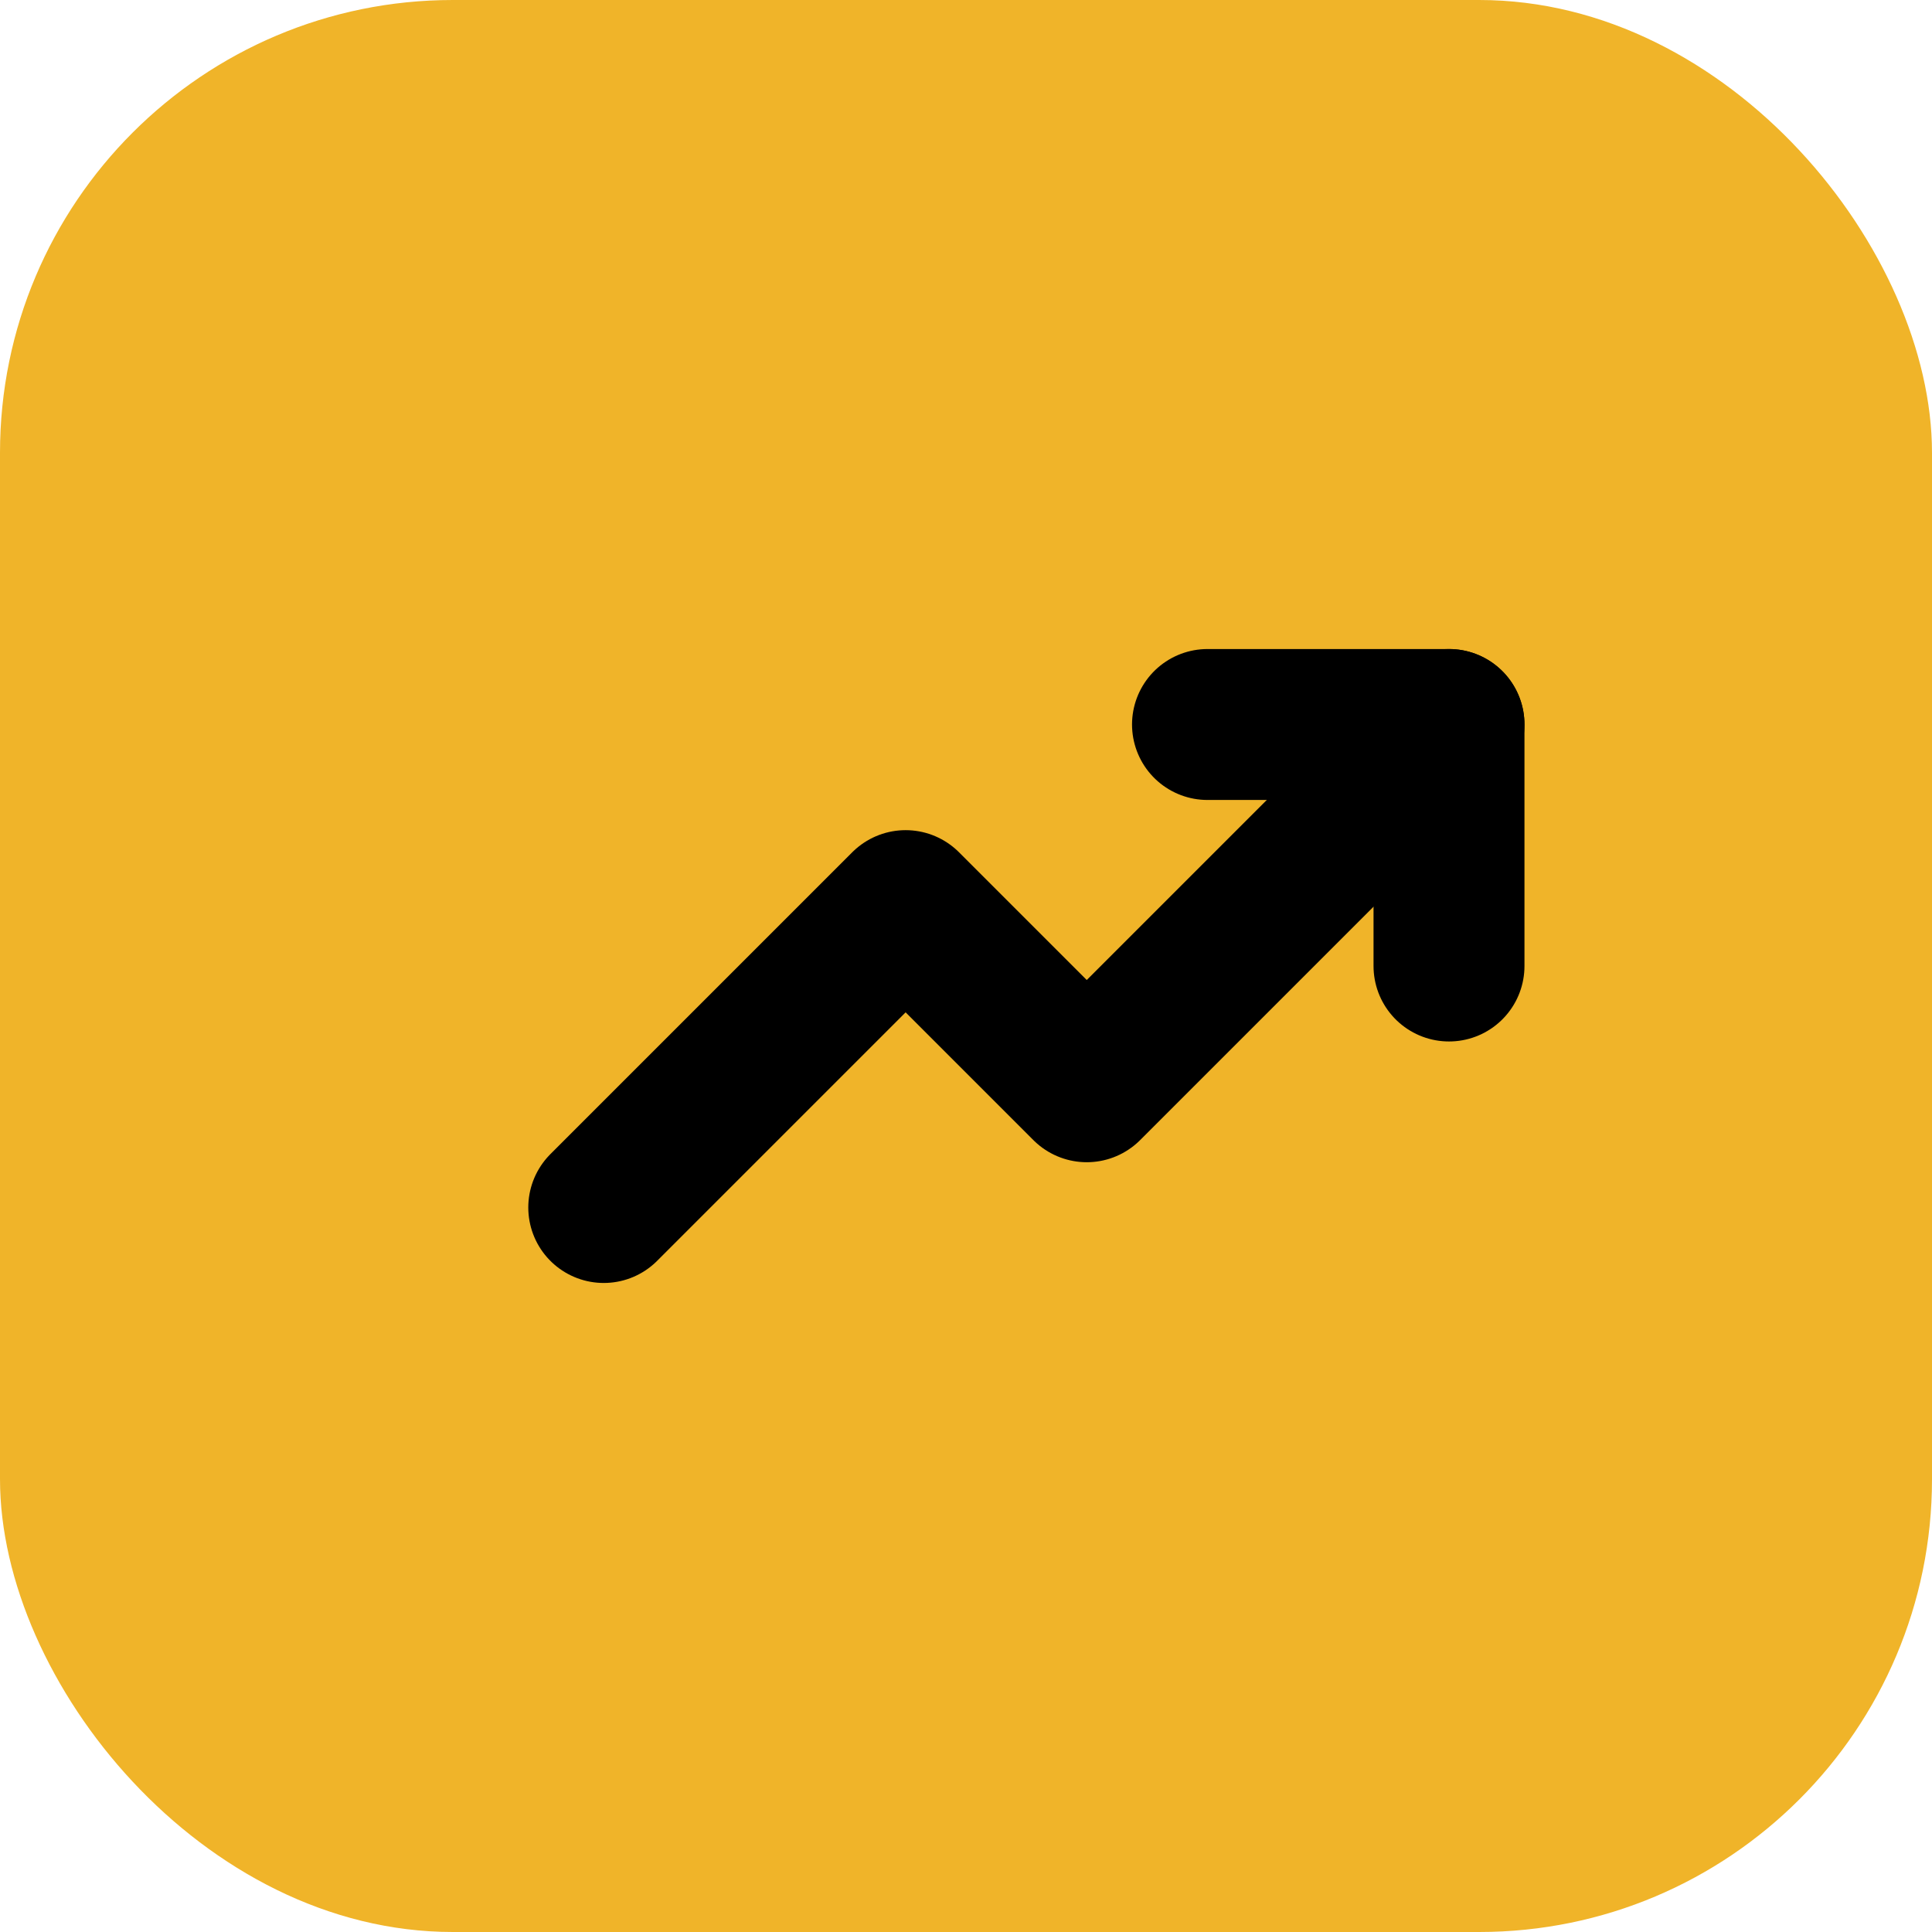
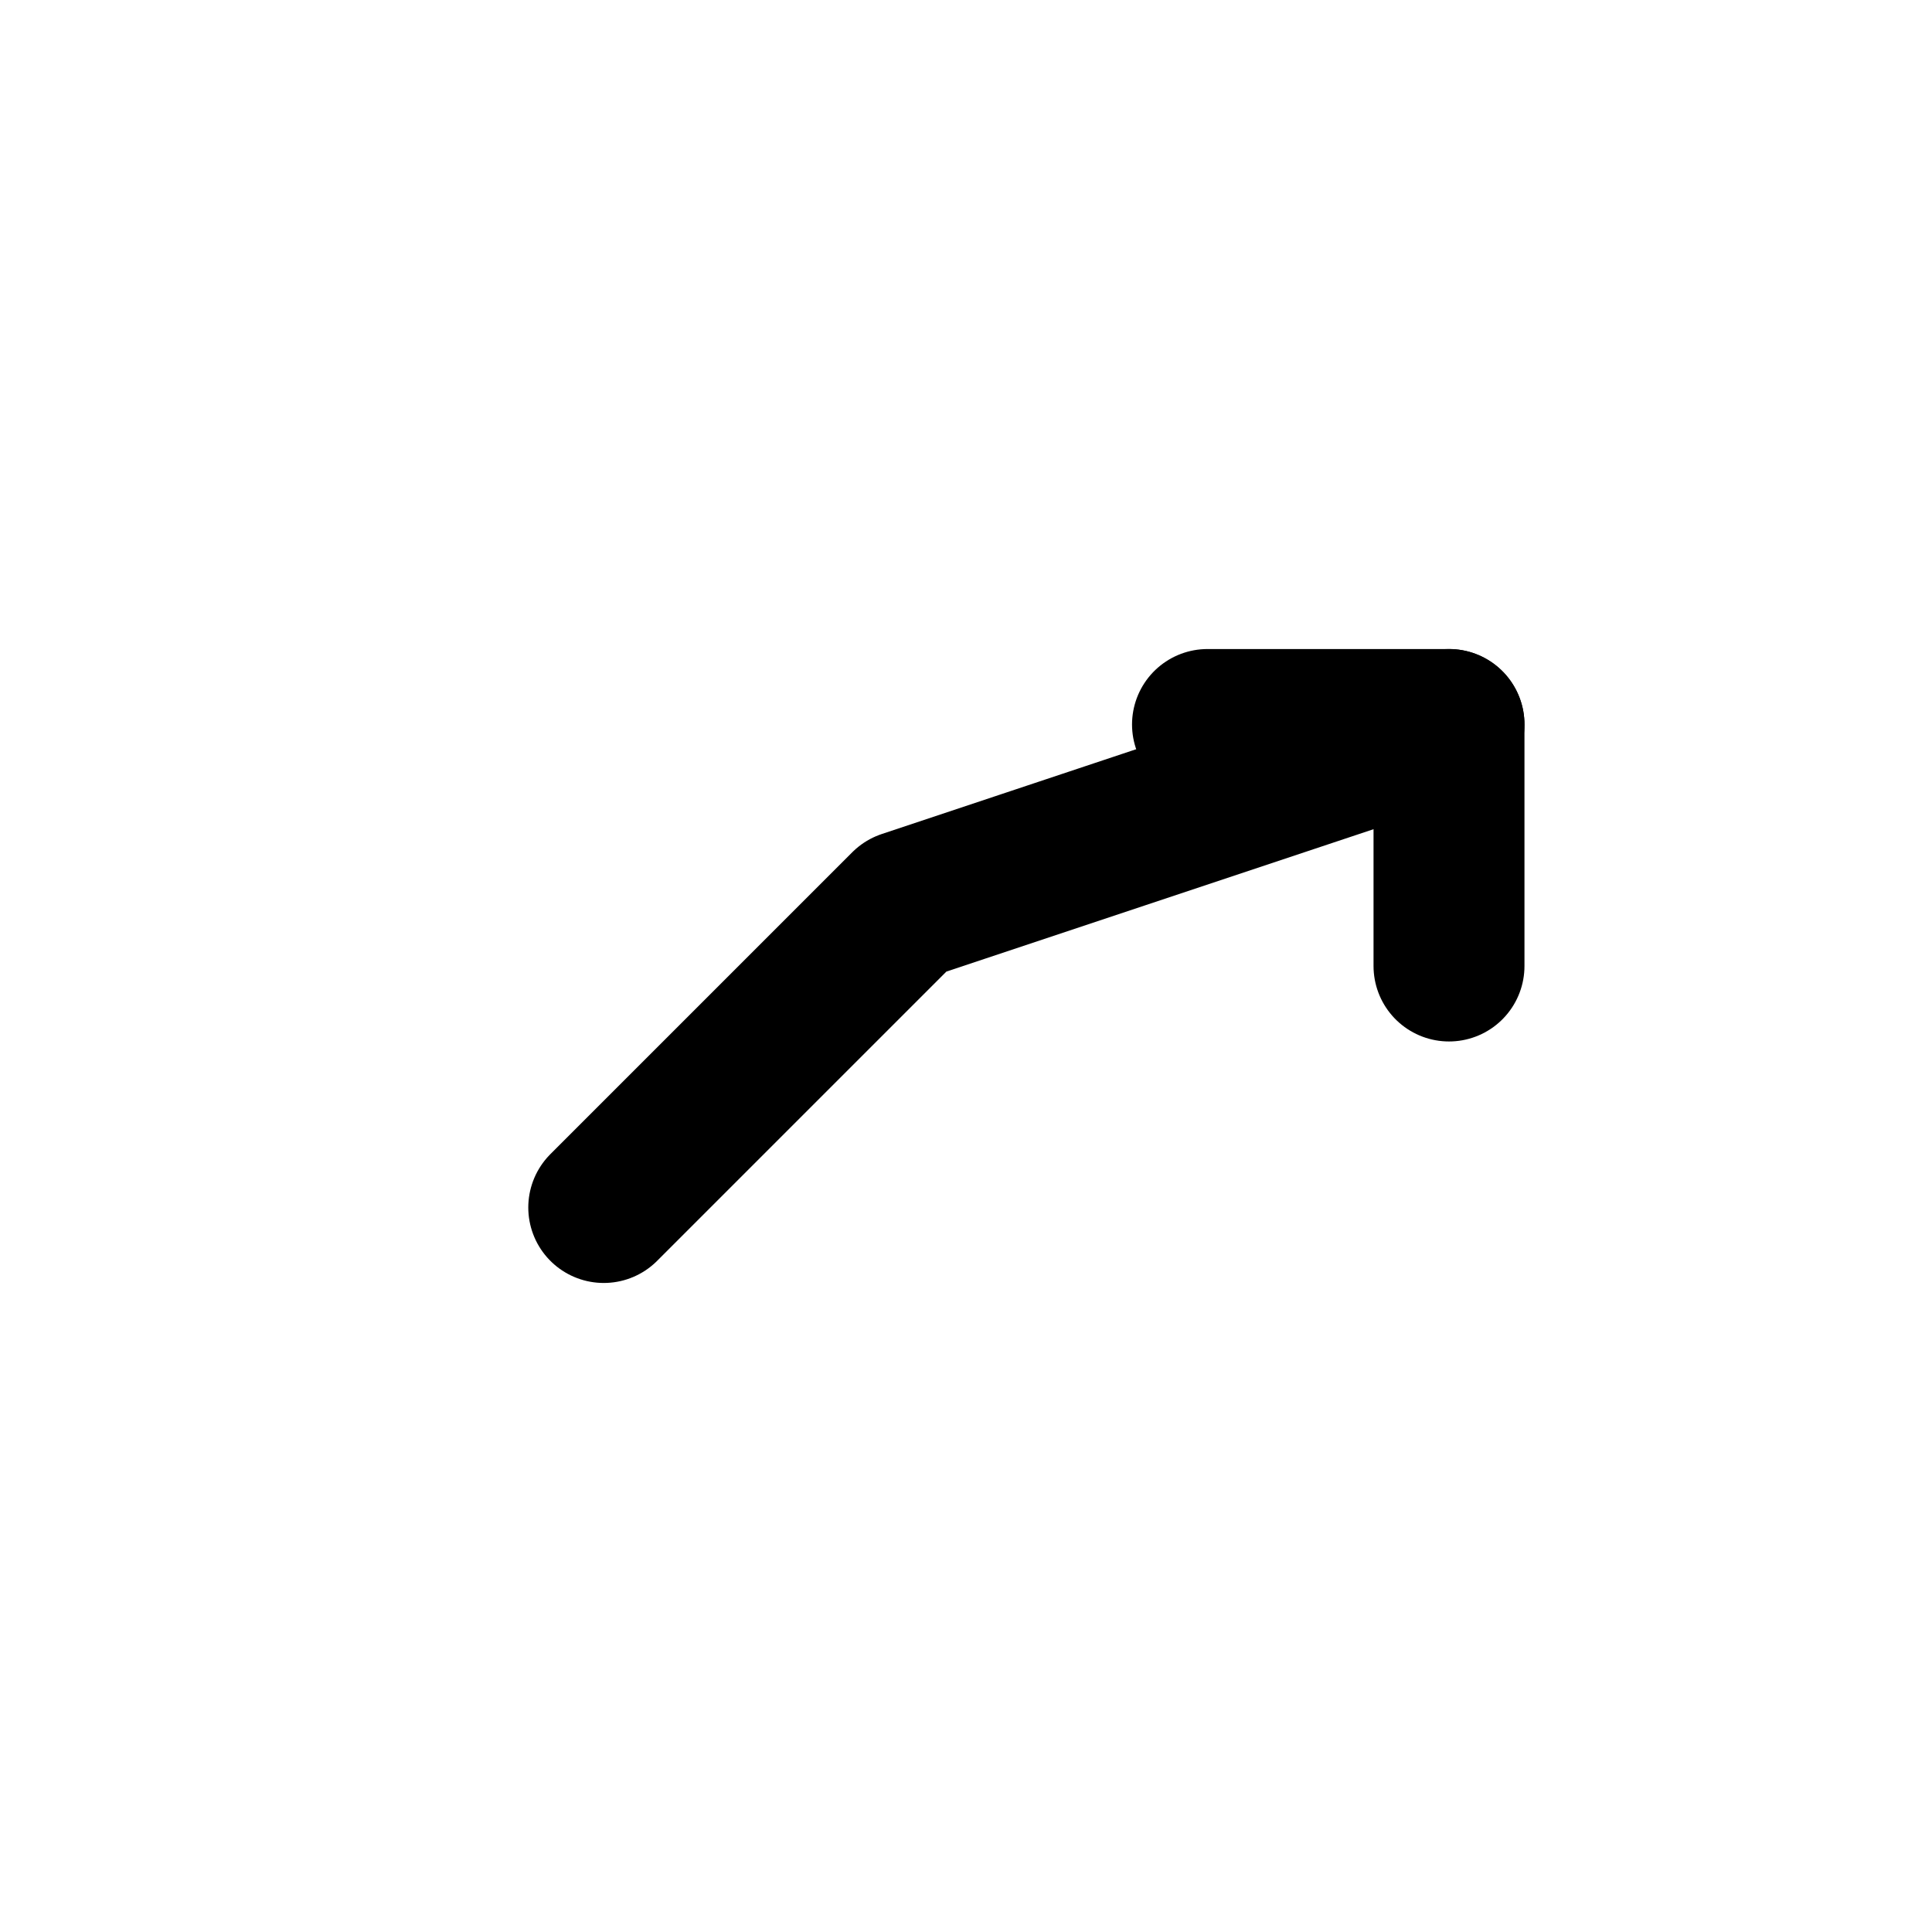
<svg xmlns="http://www.w3.org/2000/svg" width="512" height="512" viewBox="0 0 512 512" fill="none">
-   <rect width="512" height="512" rx="120" fill="#F0B429" />
-   <path d="M160 320L240 240L288 288L384 192" stroke="#000000" stroke-width="40" stroke-linecap="round" stroke-linejoin="round" />
+   <path d="M160 320L240 240L384 192" stroke="#000000" stroke-width="40" stroke-linecap="round" stroke-linejoin="round" />
  <path d="M320 192H384V256" stroke="#000000" stroke-width="40" stroke-linecap="round" stroke-linejoin="round" />
</svg>